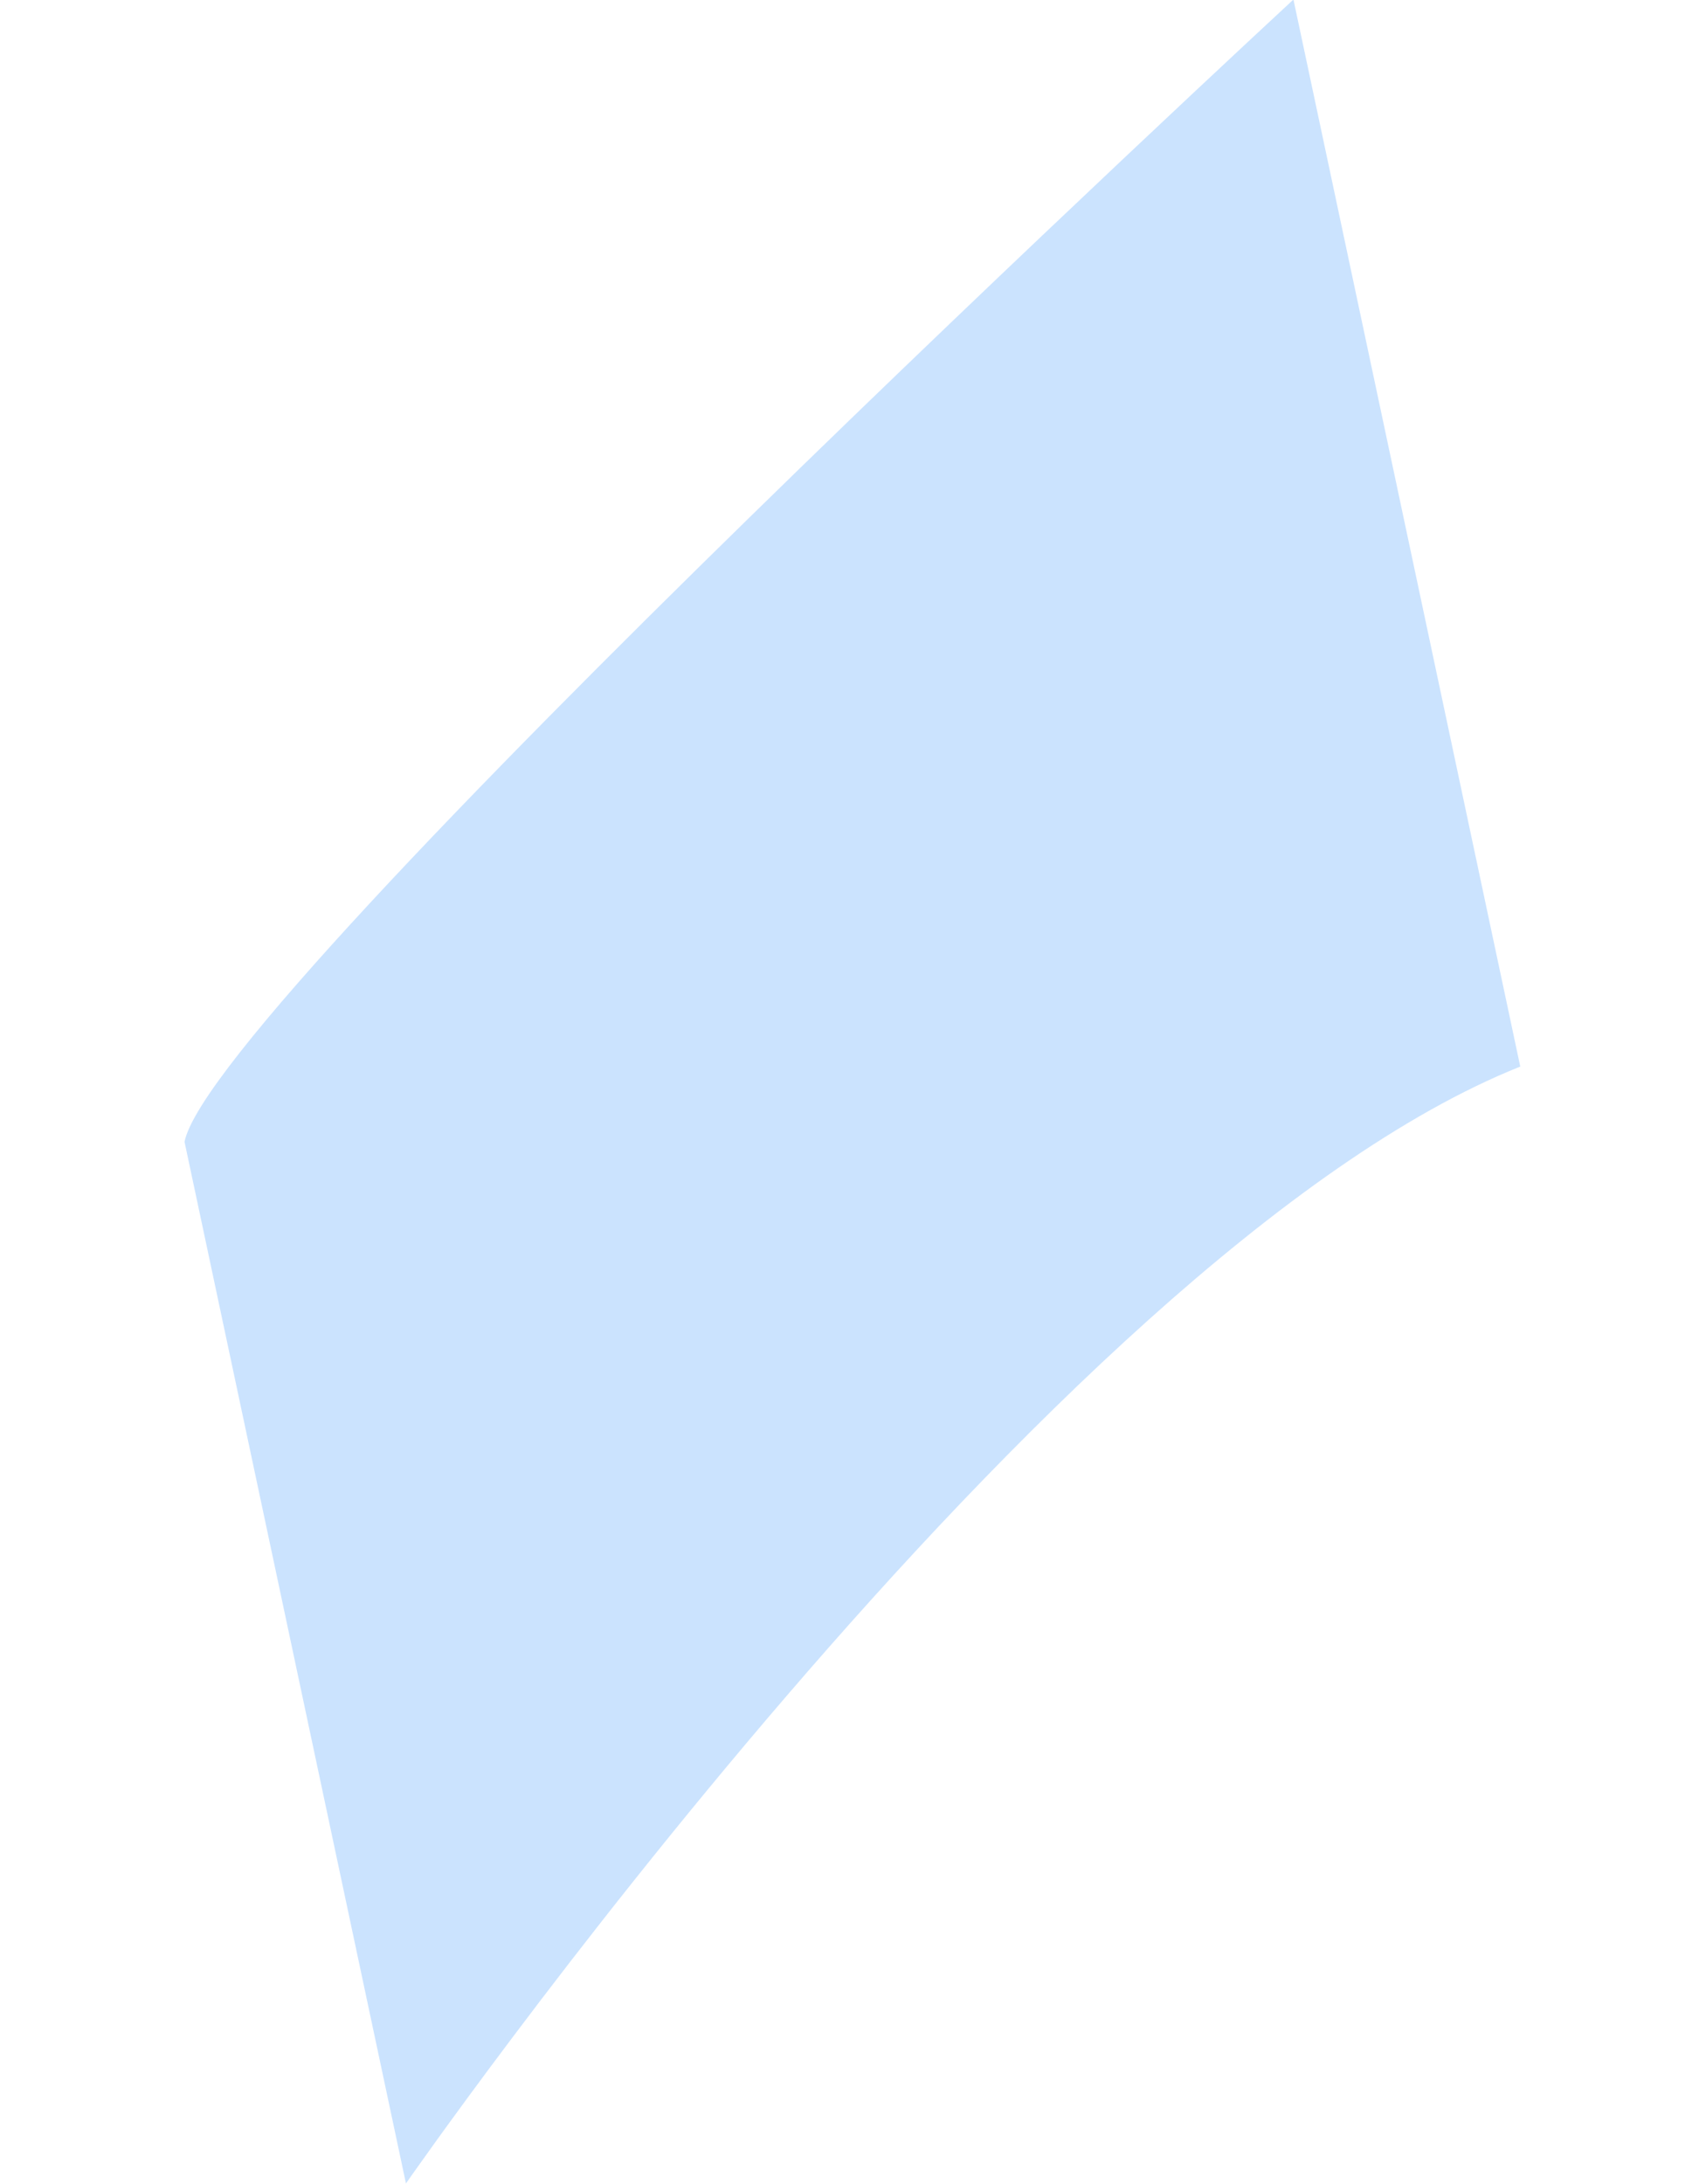
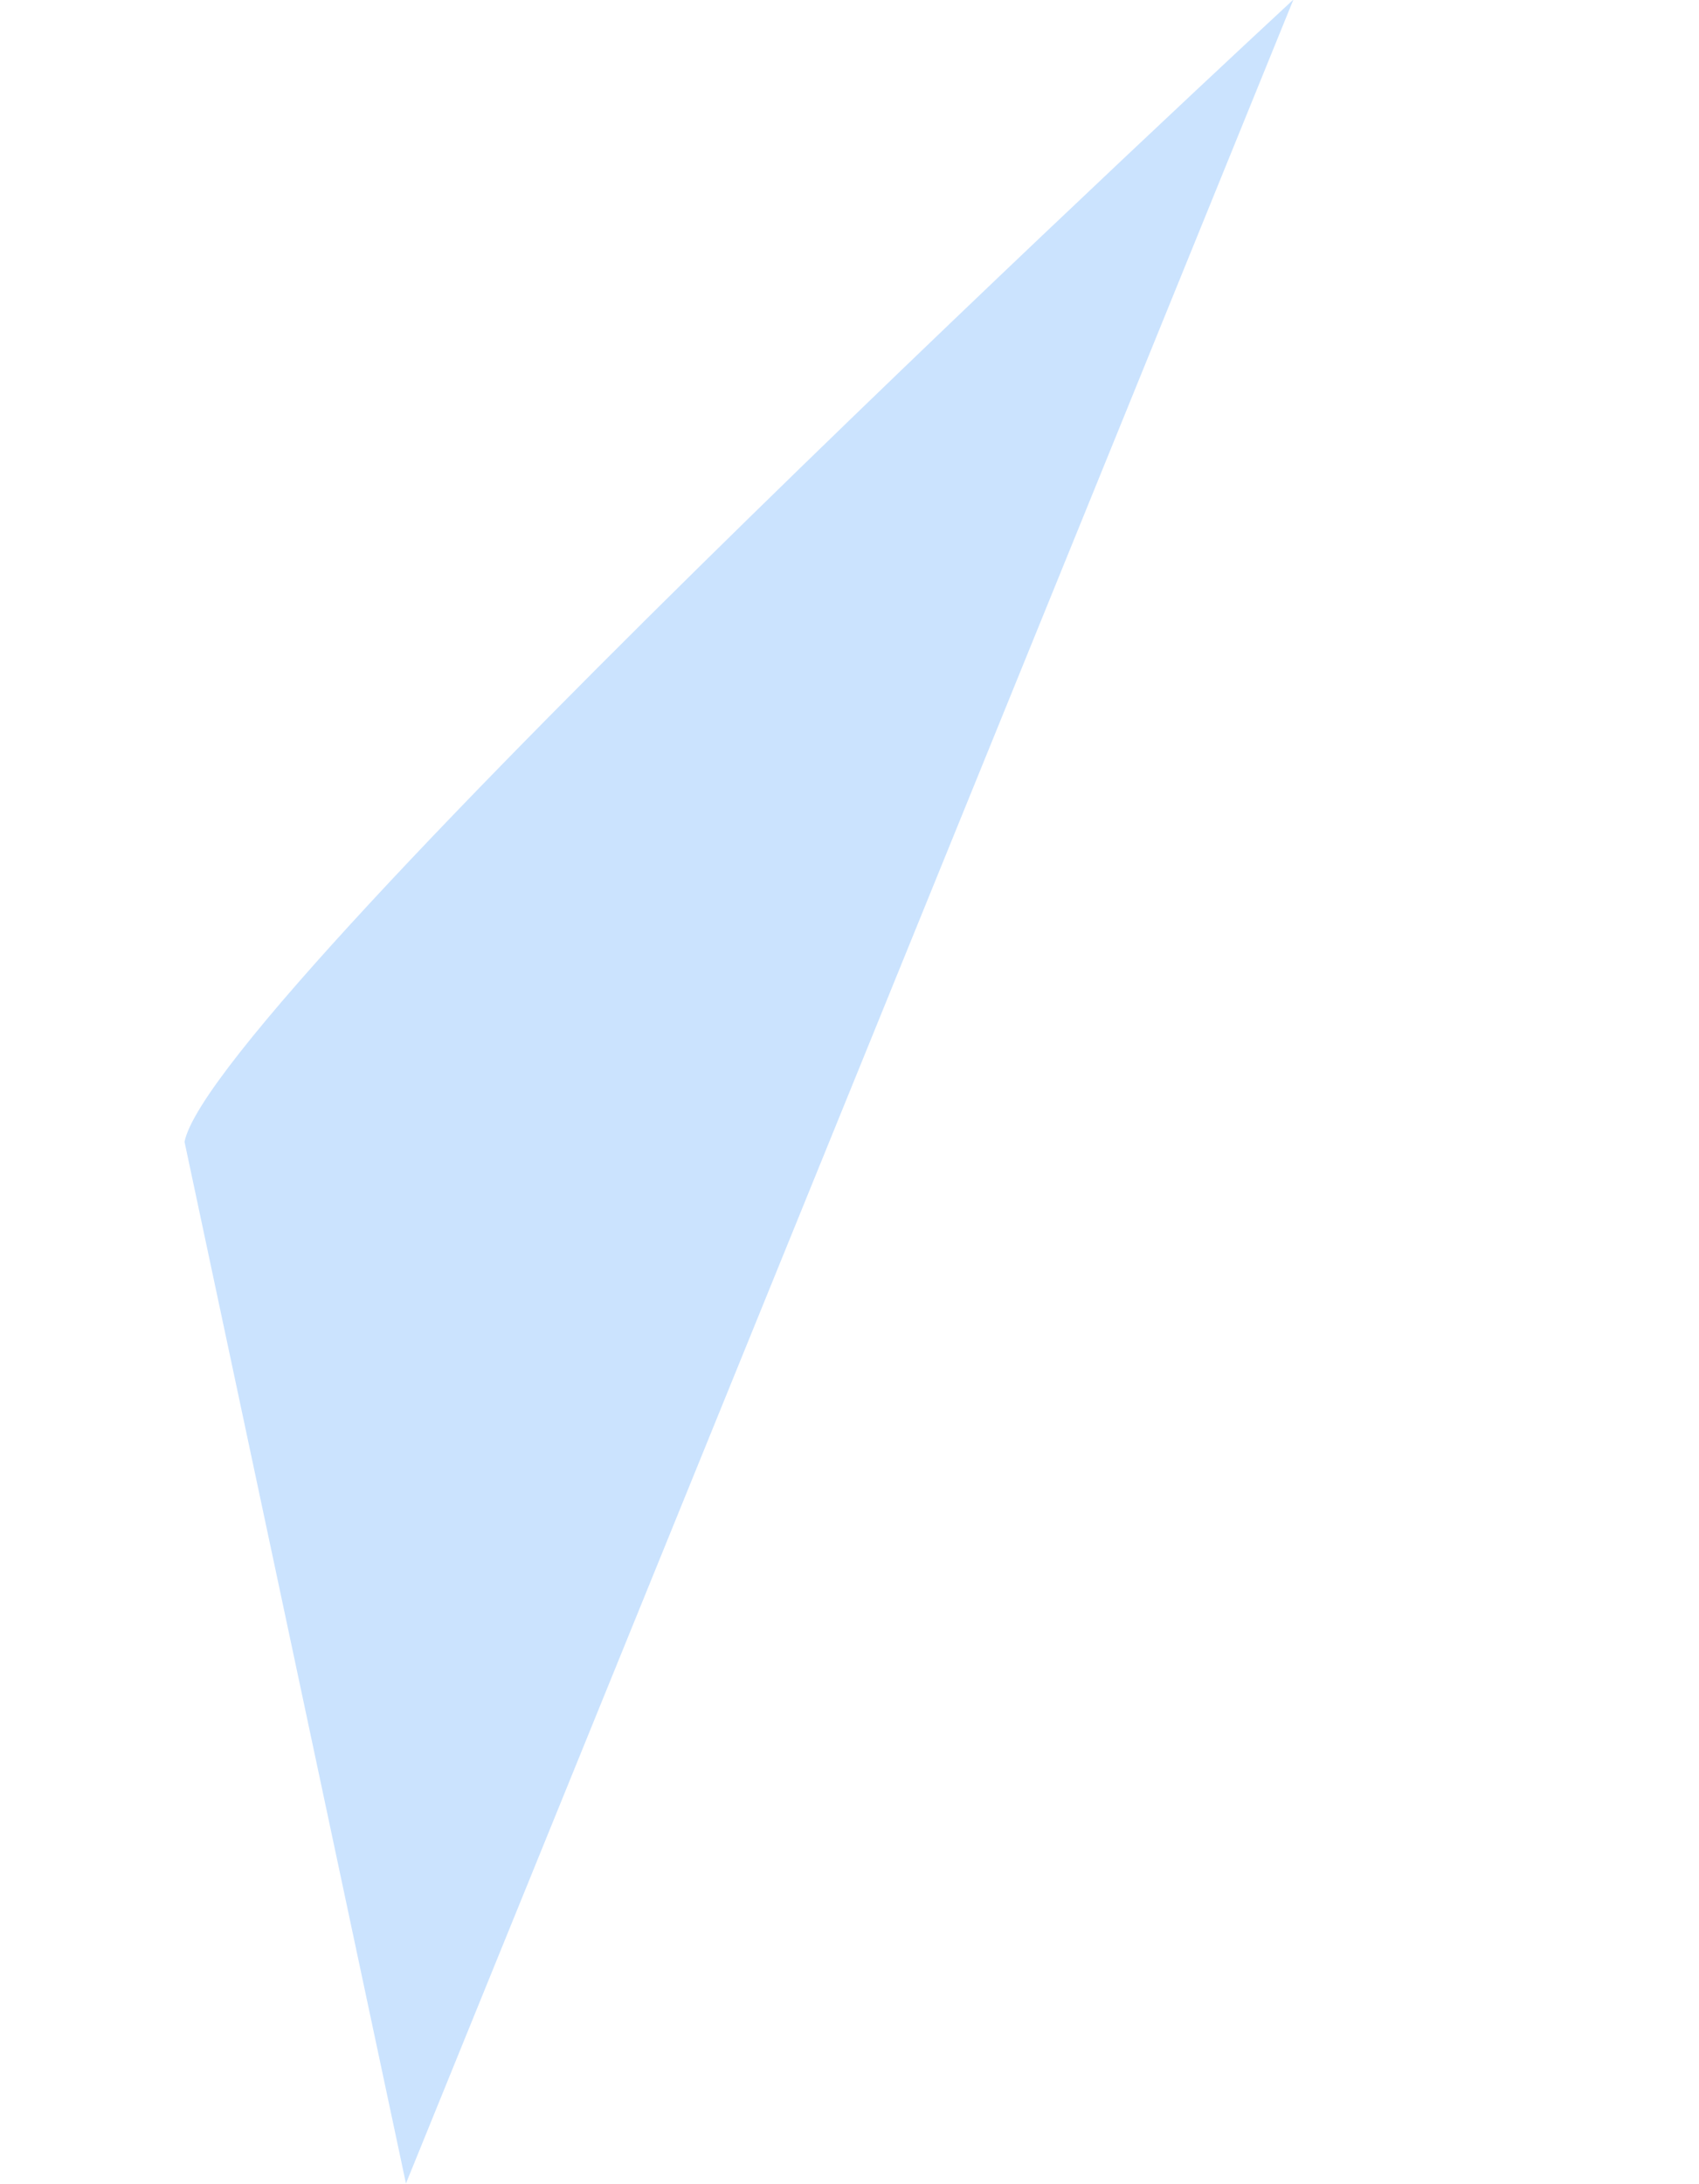
<svg xmlns="http://www.w3.org/2000/svg" width="56.856" height="73.054" viewBox="0 0 56.856 73.054">
-   <path id="Path_3667" data-name="Path 3667" d="M44.251,80.946S1.909,106.148,0,110.6v35.625S27.59,120.3,44.251,117.439Z" transform="matrix(0.978, -0.208, 0.208, 0.978, -16.83, -69.977)" fill="#CBE3FE" />
+   <path id="Path_3667" data-name="Path 3667" d="M44.251,80.946S1.909,106.148,0,110.6v35.625Z" transform="matrix(0.978, -0.208, 0.208, 0.978, -16.83, -69.977)" fill="#CBE3FE" />
</svg>